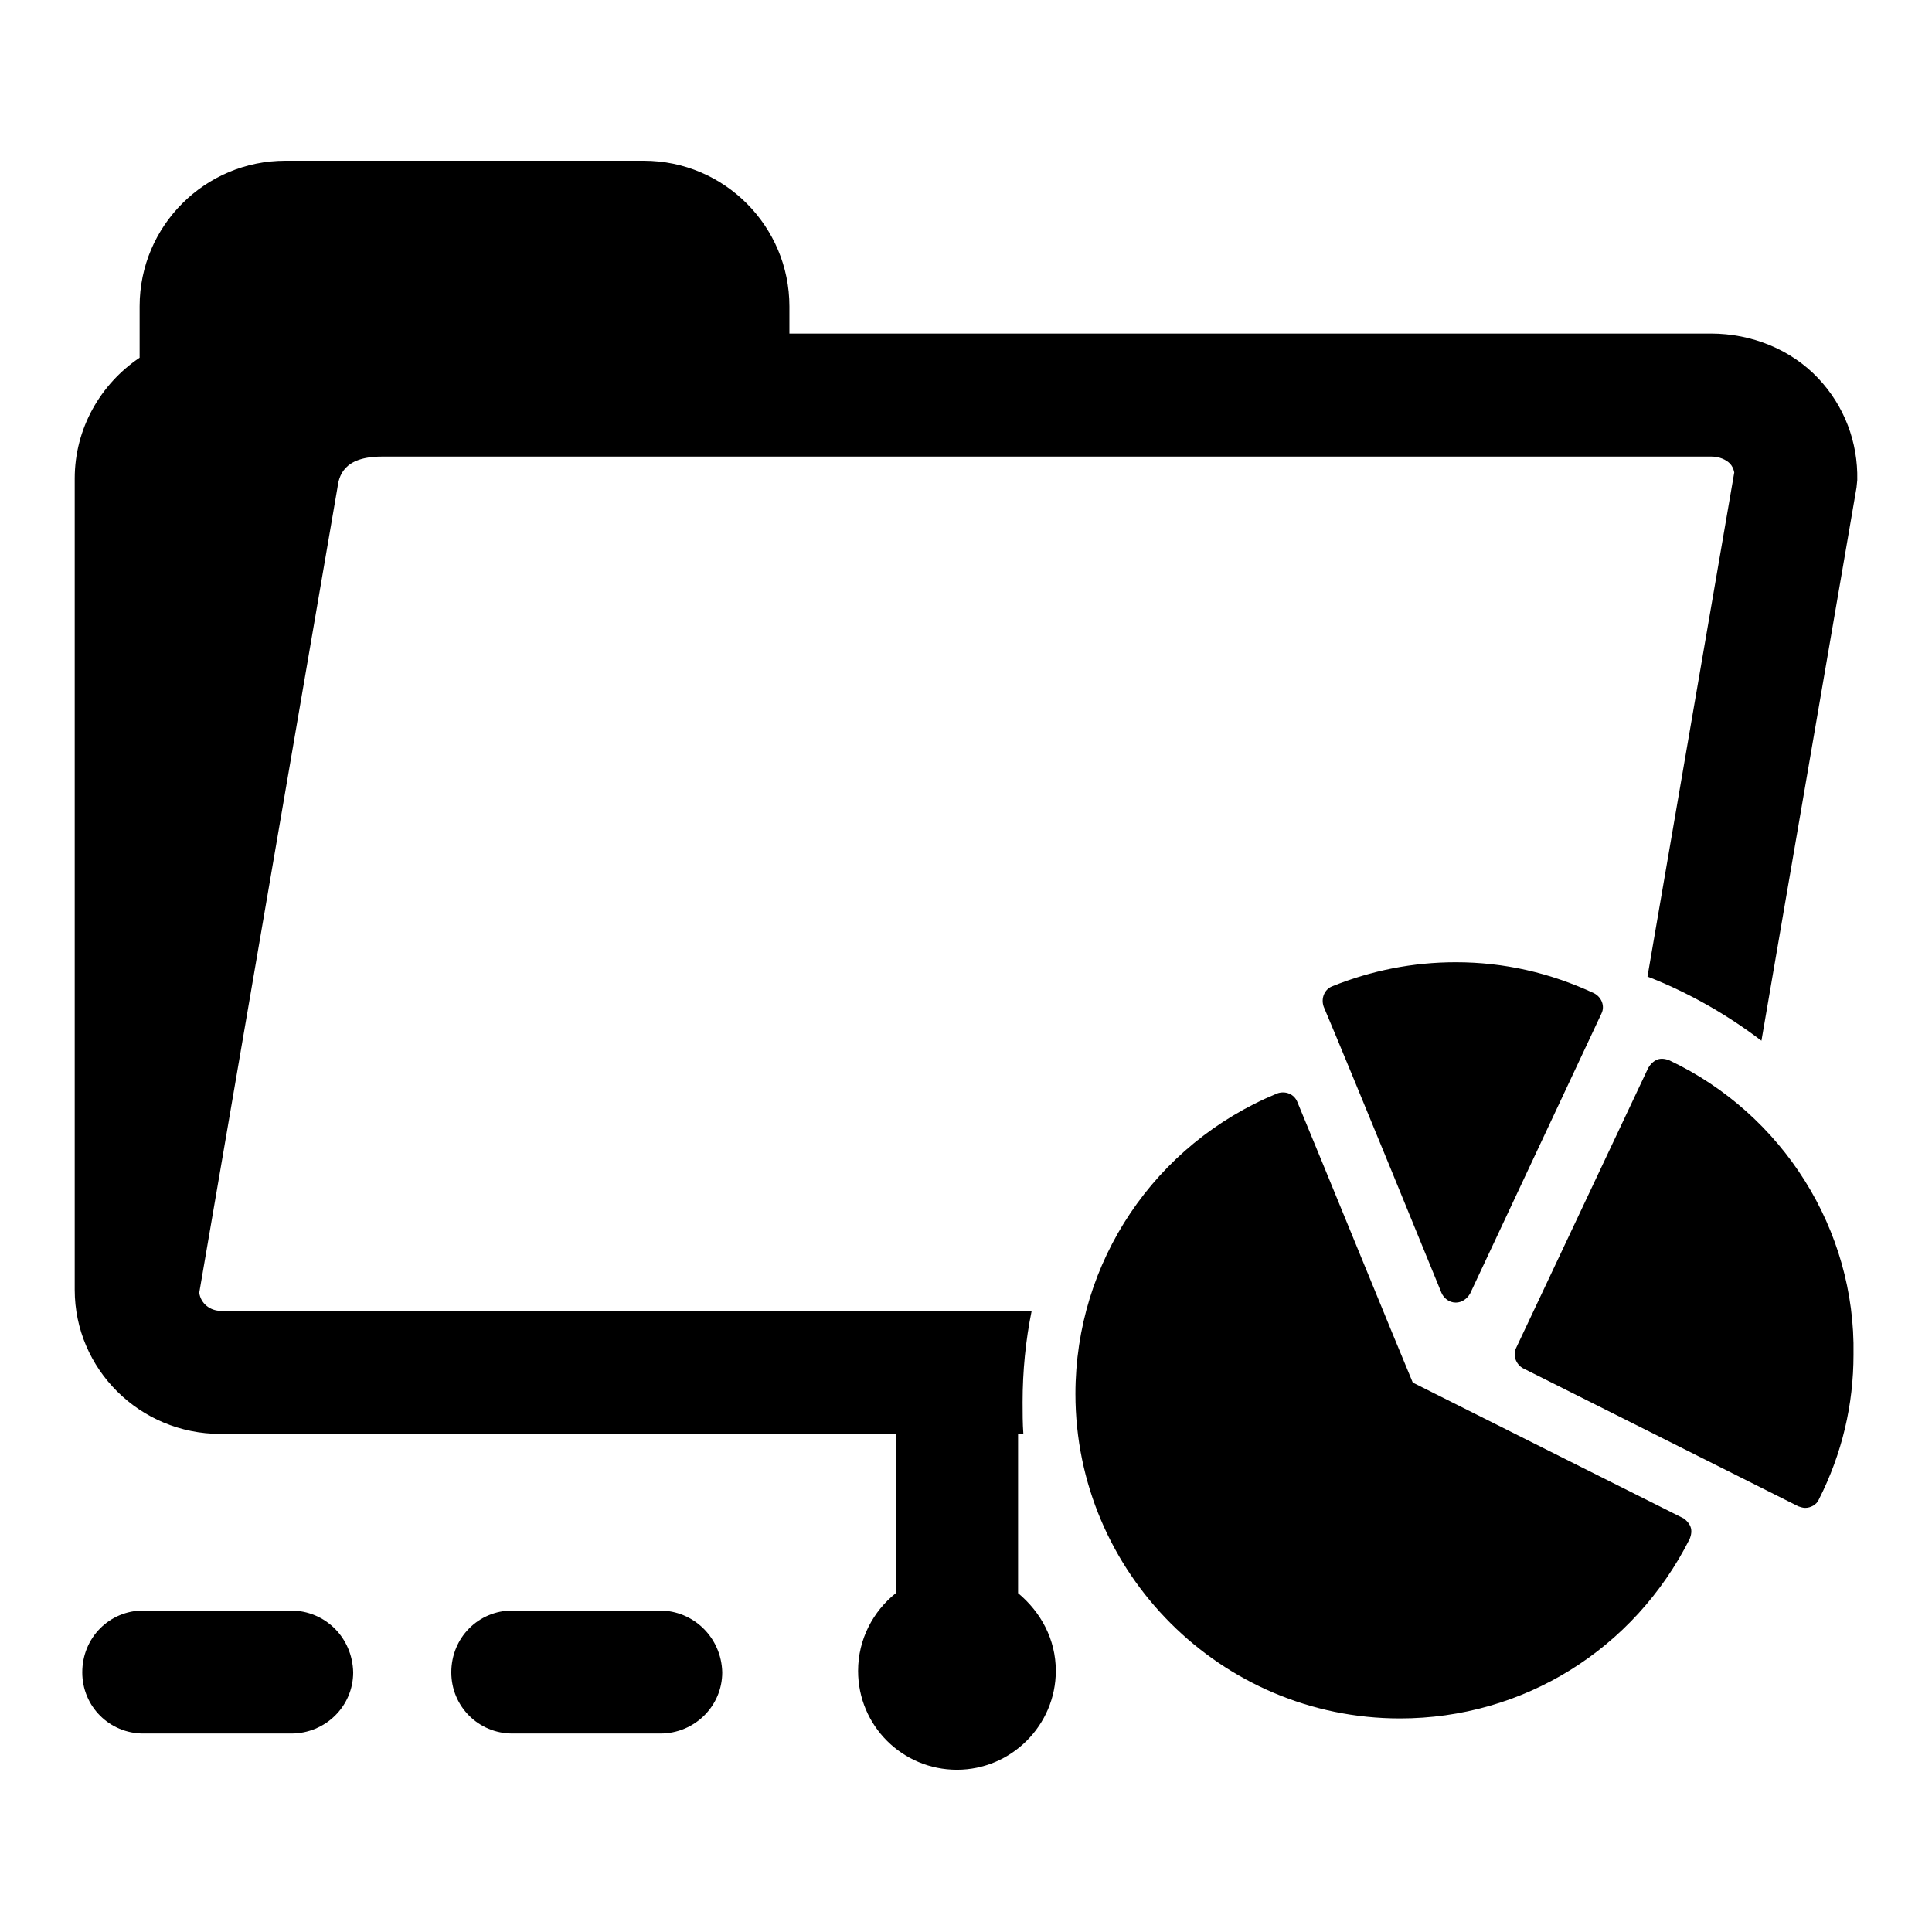
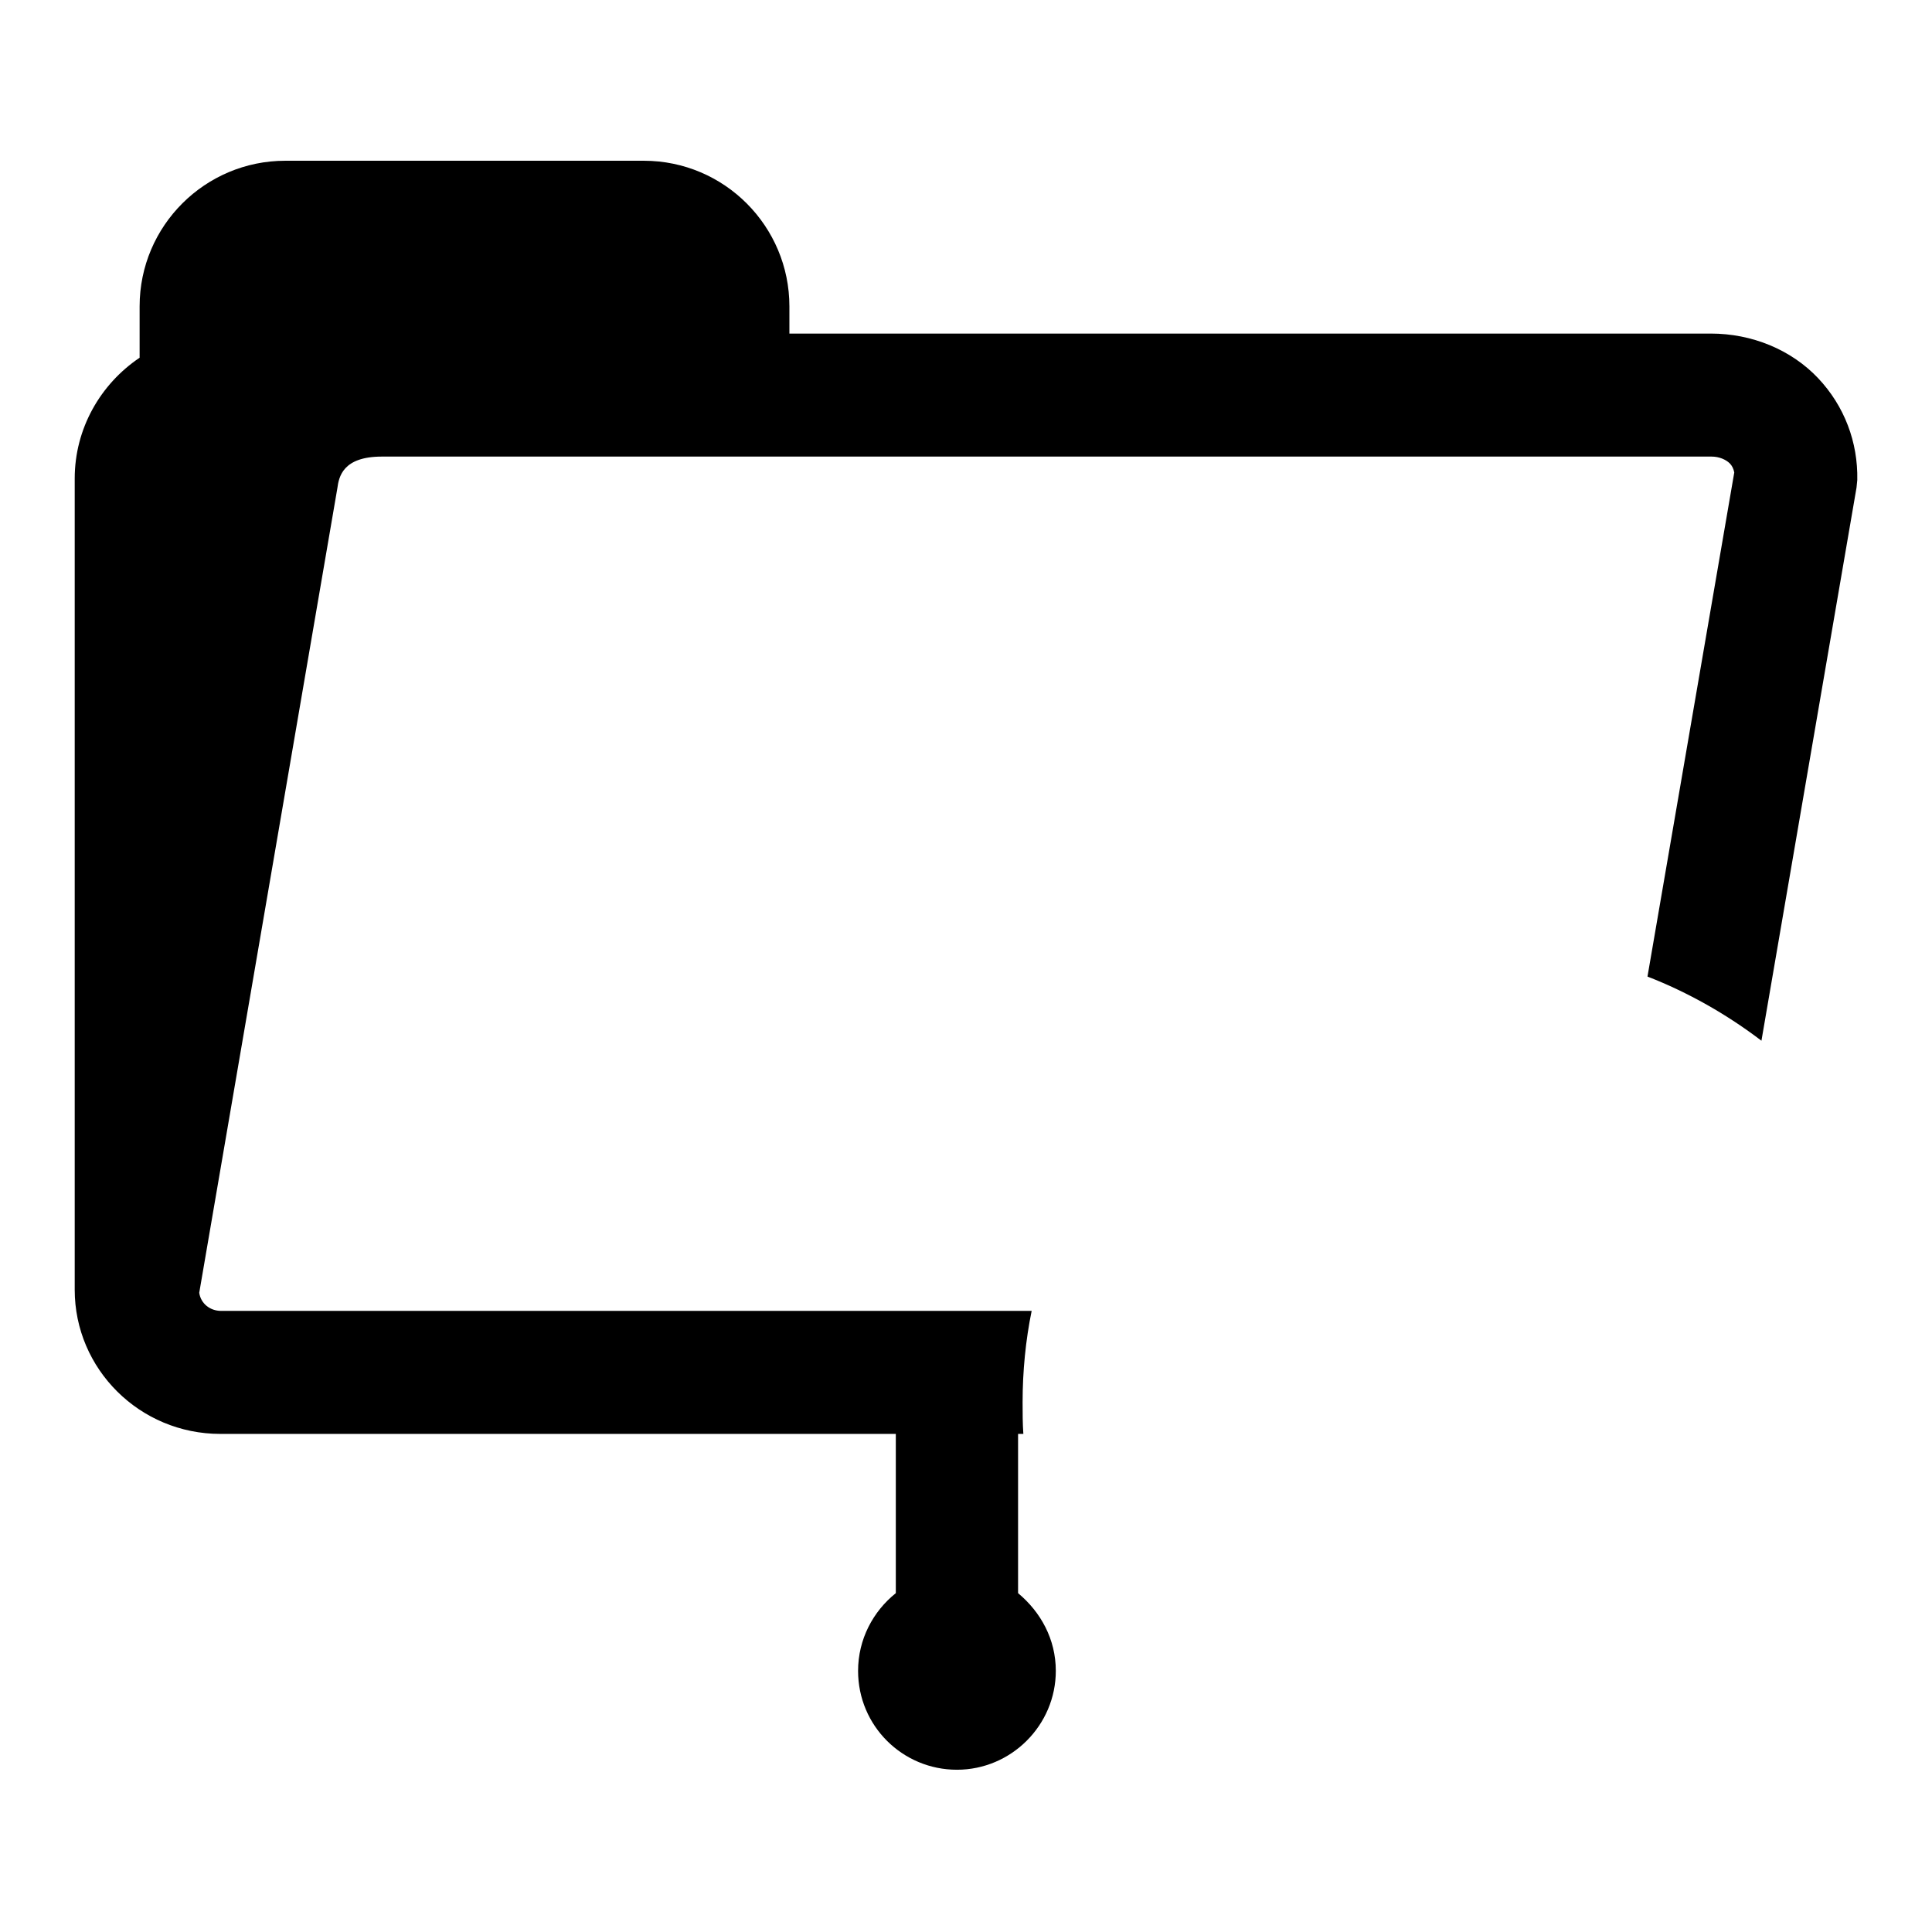
<svg xmlns="http://www.w3.org/2000/svg" version="1.1" x="0px" y="0px" viewBox="0 0 256 256" enable-background="new 0 0 256 256" xml:space="preserve">
  <g>
    <g>
-       <path fill="#000000" d="M87.4,213.4H67.9c-4.5,0-8.1,3.6-8.1,8.2c0,4.5,3.6,8.1,8.1,8.1h19.6c4.5,0,8.2-3.6,8.2-8.1C95.6,217,91.9,213.4,87.4,213.4z" />
-       <path fill="#000000" d="M38.5,213.4H19c-4.5,0-8.1,3.6-8.1,8.2c0,4.5,3.6,8.1,8.1,8.1h19.6c4.5,0,8.2-3.6,8.2-8.1C46.7,217,43.1,213.4,38.5,213.4z" />
      <path fill="#000000" d="M240.9,50.1c-3.6-3.8-8.8-5.9-14.2-5.9h-18.5H104.6v-3.6c0-10.6-8.6-19.3-19.3-19.3H37.8c-10.6,0-19.3,8.6-19.3,19.3v6.8c-5.2,3.5-8.6,9.4-8.6,16v107.4c0,0,0,0,0,0.1v0c0,10.5,8.6,19.1,19.3,19.1h89.5v21.1c-3,2.4-5,6.1-5,10.3c0,7.3,5.9,13.1,13.1,13.1c7.2,0,13.1-5.9,13.1-13.1c0-4.2-2-7.8-5-10.3v-21.1h0.7c-0.1-1.4-0.1-2.8-0.1-4.2c0-4.1,0.4-8.2,1.2-12.1H29.3c-1.5,0-2.7-1-2.9-2.4L44.7,64.7c0.2-1.5,0.7-4.2,5.9-4.2h176.2c1,0,1.9,0.4,2.4,0.9c0.3,0.3,0.5,0.7,0.6,1.2l-11.5,66.8c5.4,2.1,10.5,5,15.1,8.5l12.6-73.3l0.1-1C246.2,58.6,244.4,53.8,240.9,50.1z" />
-       <path fill="#000000" d="M191,171.3c0.3,0.7,1,1.3,1.9,1.3c0,0,0,0,0,0c0.8,0,1.5-0.5,1.9-1.2l17.4-37.1c0.5-1,0-2.2-1-2.7c-5.8-2.7-11.9-4.1-18.3-4.1c-5.7,0-11.2,1.1-16.4,3.2c-1,0.4-1.5,1.6-1.1,2.7C179,141.9,191,171.3,191,171.3z" />
-       <path fill="#000000" d="M221.2,140.5c-0.5-0.2-1.1-0.3-1.6-0.1c-0.5,0.2-0.9,0.6-1.2,1.1l-17.5,37.1c-0.5,1,0,2.2,0.9,2.7l36.5,18.3c0.3,0.1,0.6,0.2,0.9,0.2c0.7,0,1.5-0.4,1.8-1.1c3.1-6.1,4.6-12.6,4.6-19.2C245.9,162.9,236.2,147.6,221.2,140.5z" />
-       <path fill="#000000" d="M223.1,201.2l-35.9-18c-1.9-4.5-12.1-29.5-15.3-37.2c-0.2-0.5-0.6-0.9-1.1-1.1s-1.1-0.2-1.6,0c-16.2,6.7-26.7,22.3-26.7,39.8c0,23.7,19.3,43,43,43c16.3,0,31-9.1,38.4-23.8c0.2-0.5,0.3-1.1,0.1-1.6S223.5,201.5,223.1,201.2z" />
    </g>
  </g>
</svg>